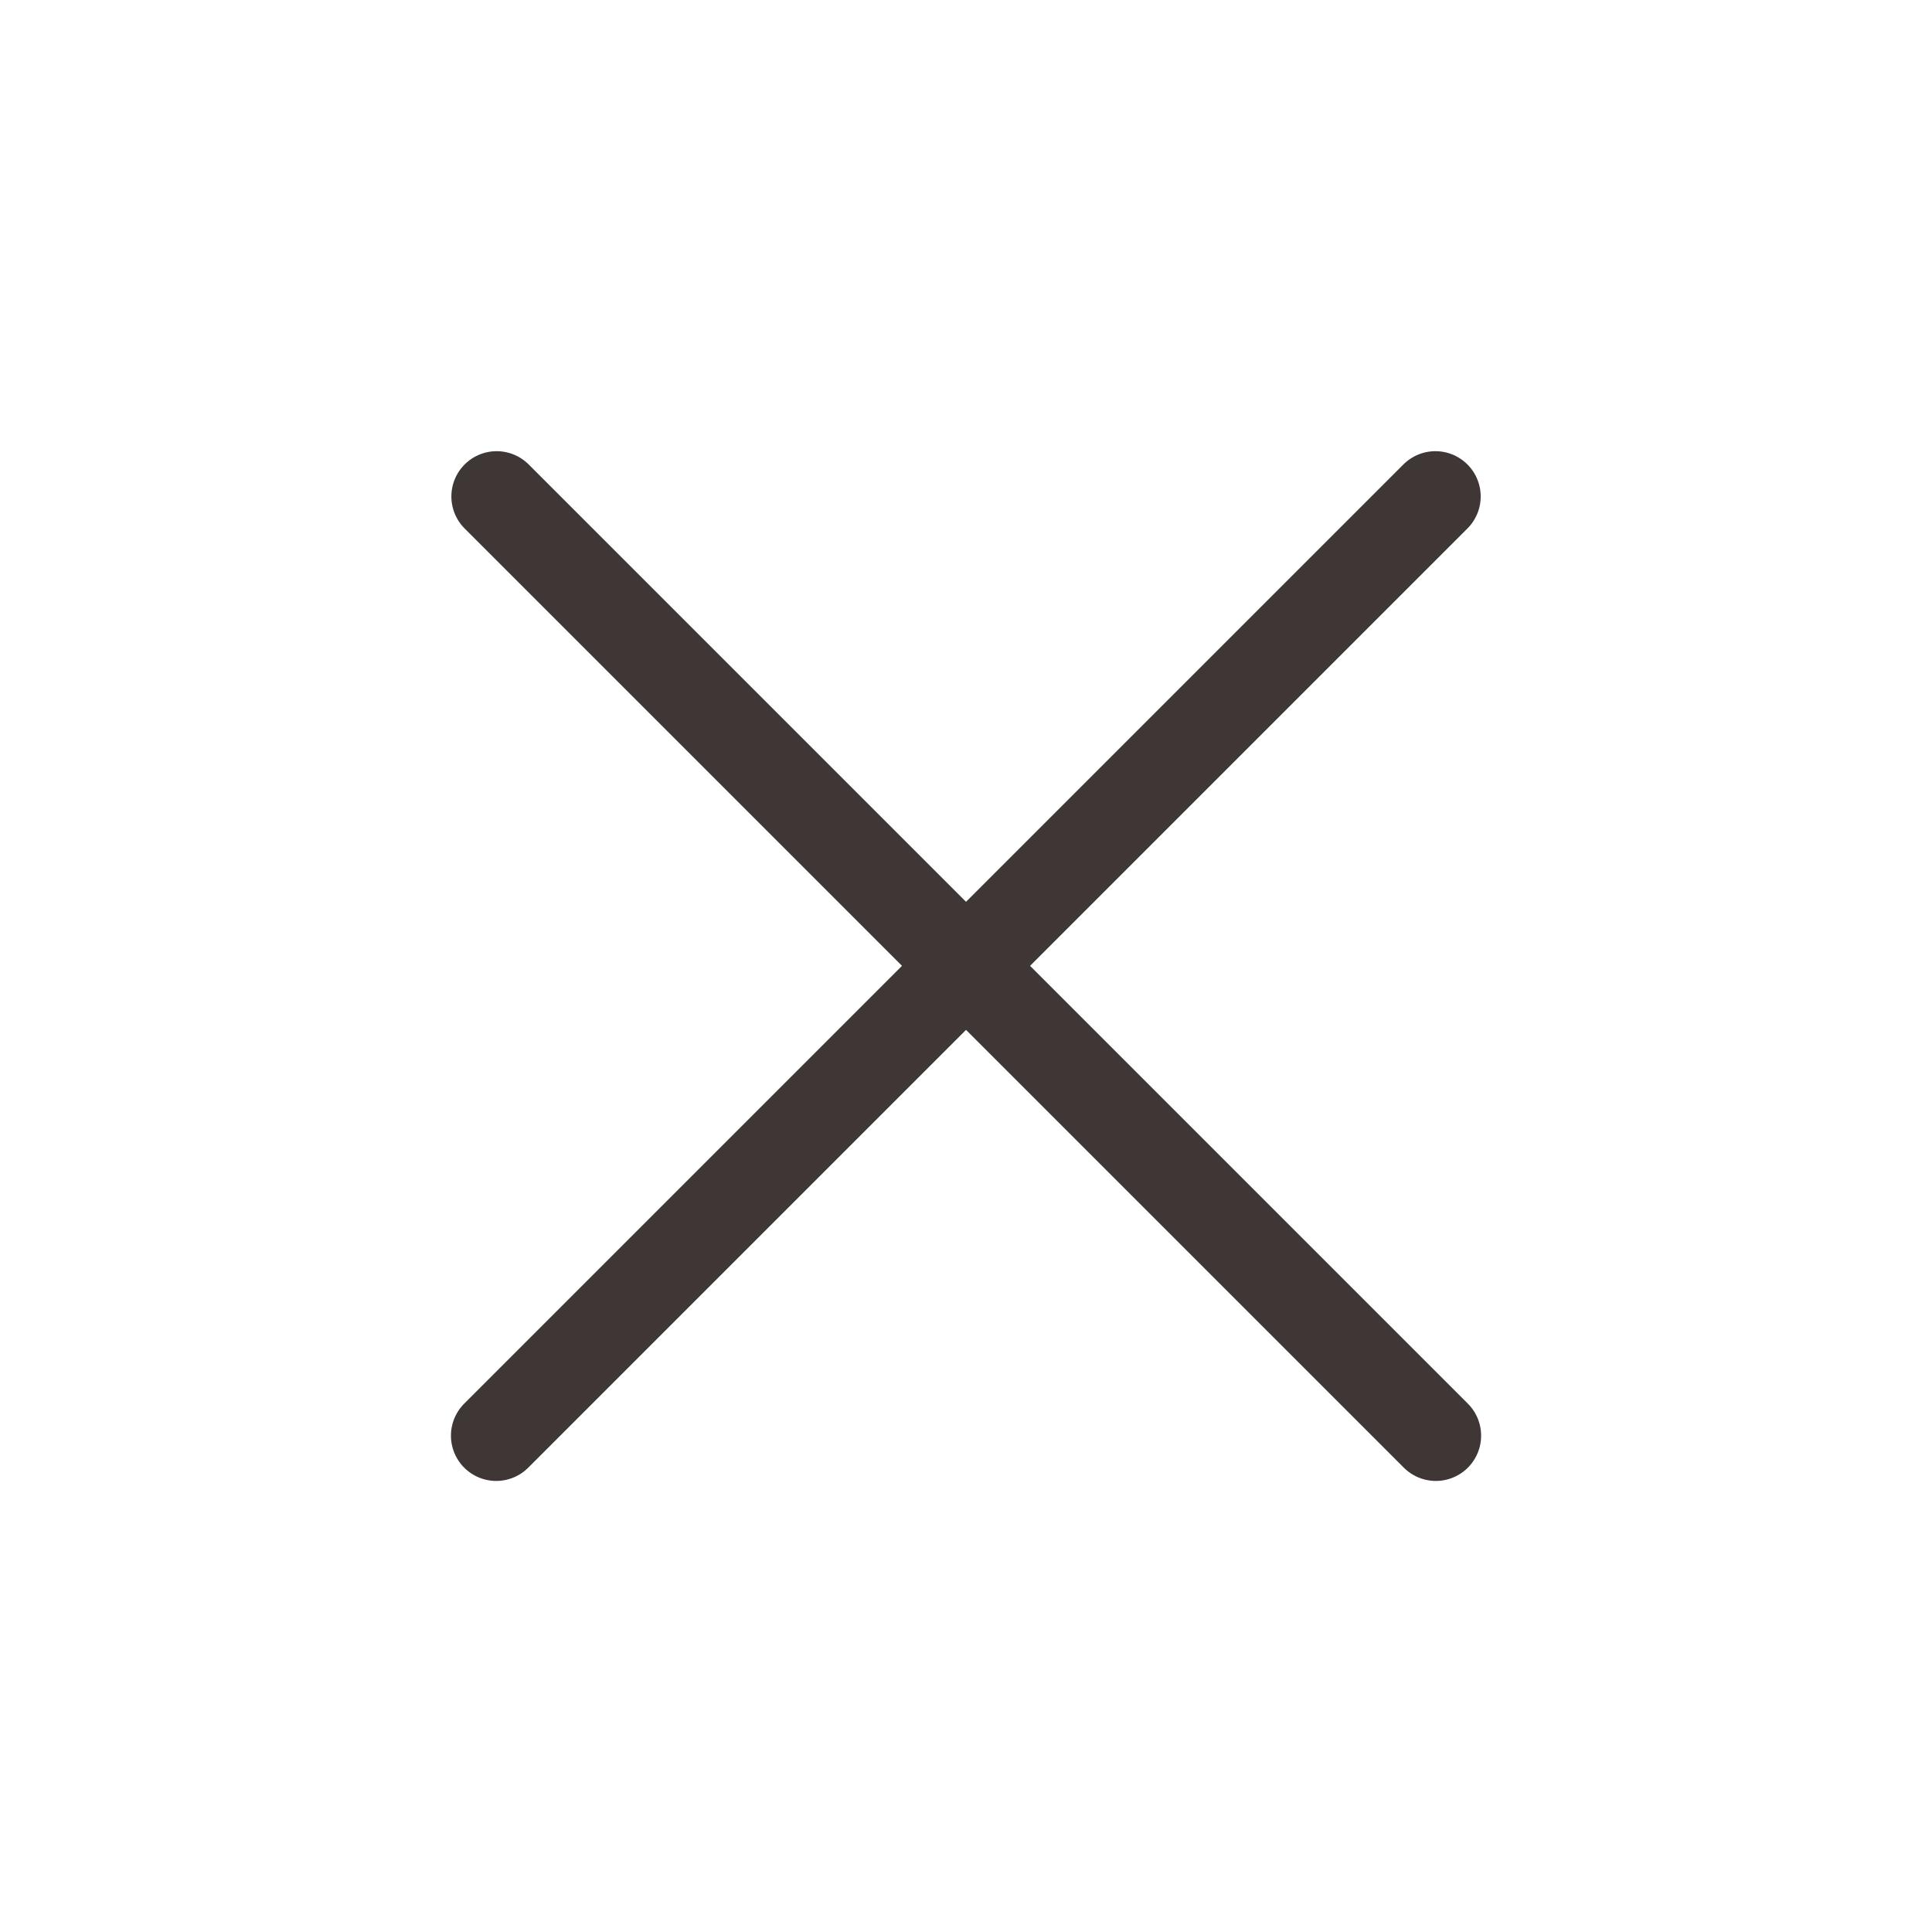
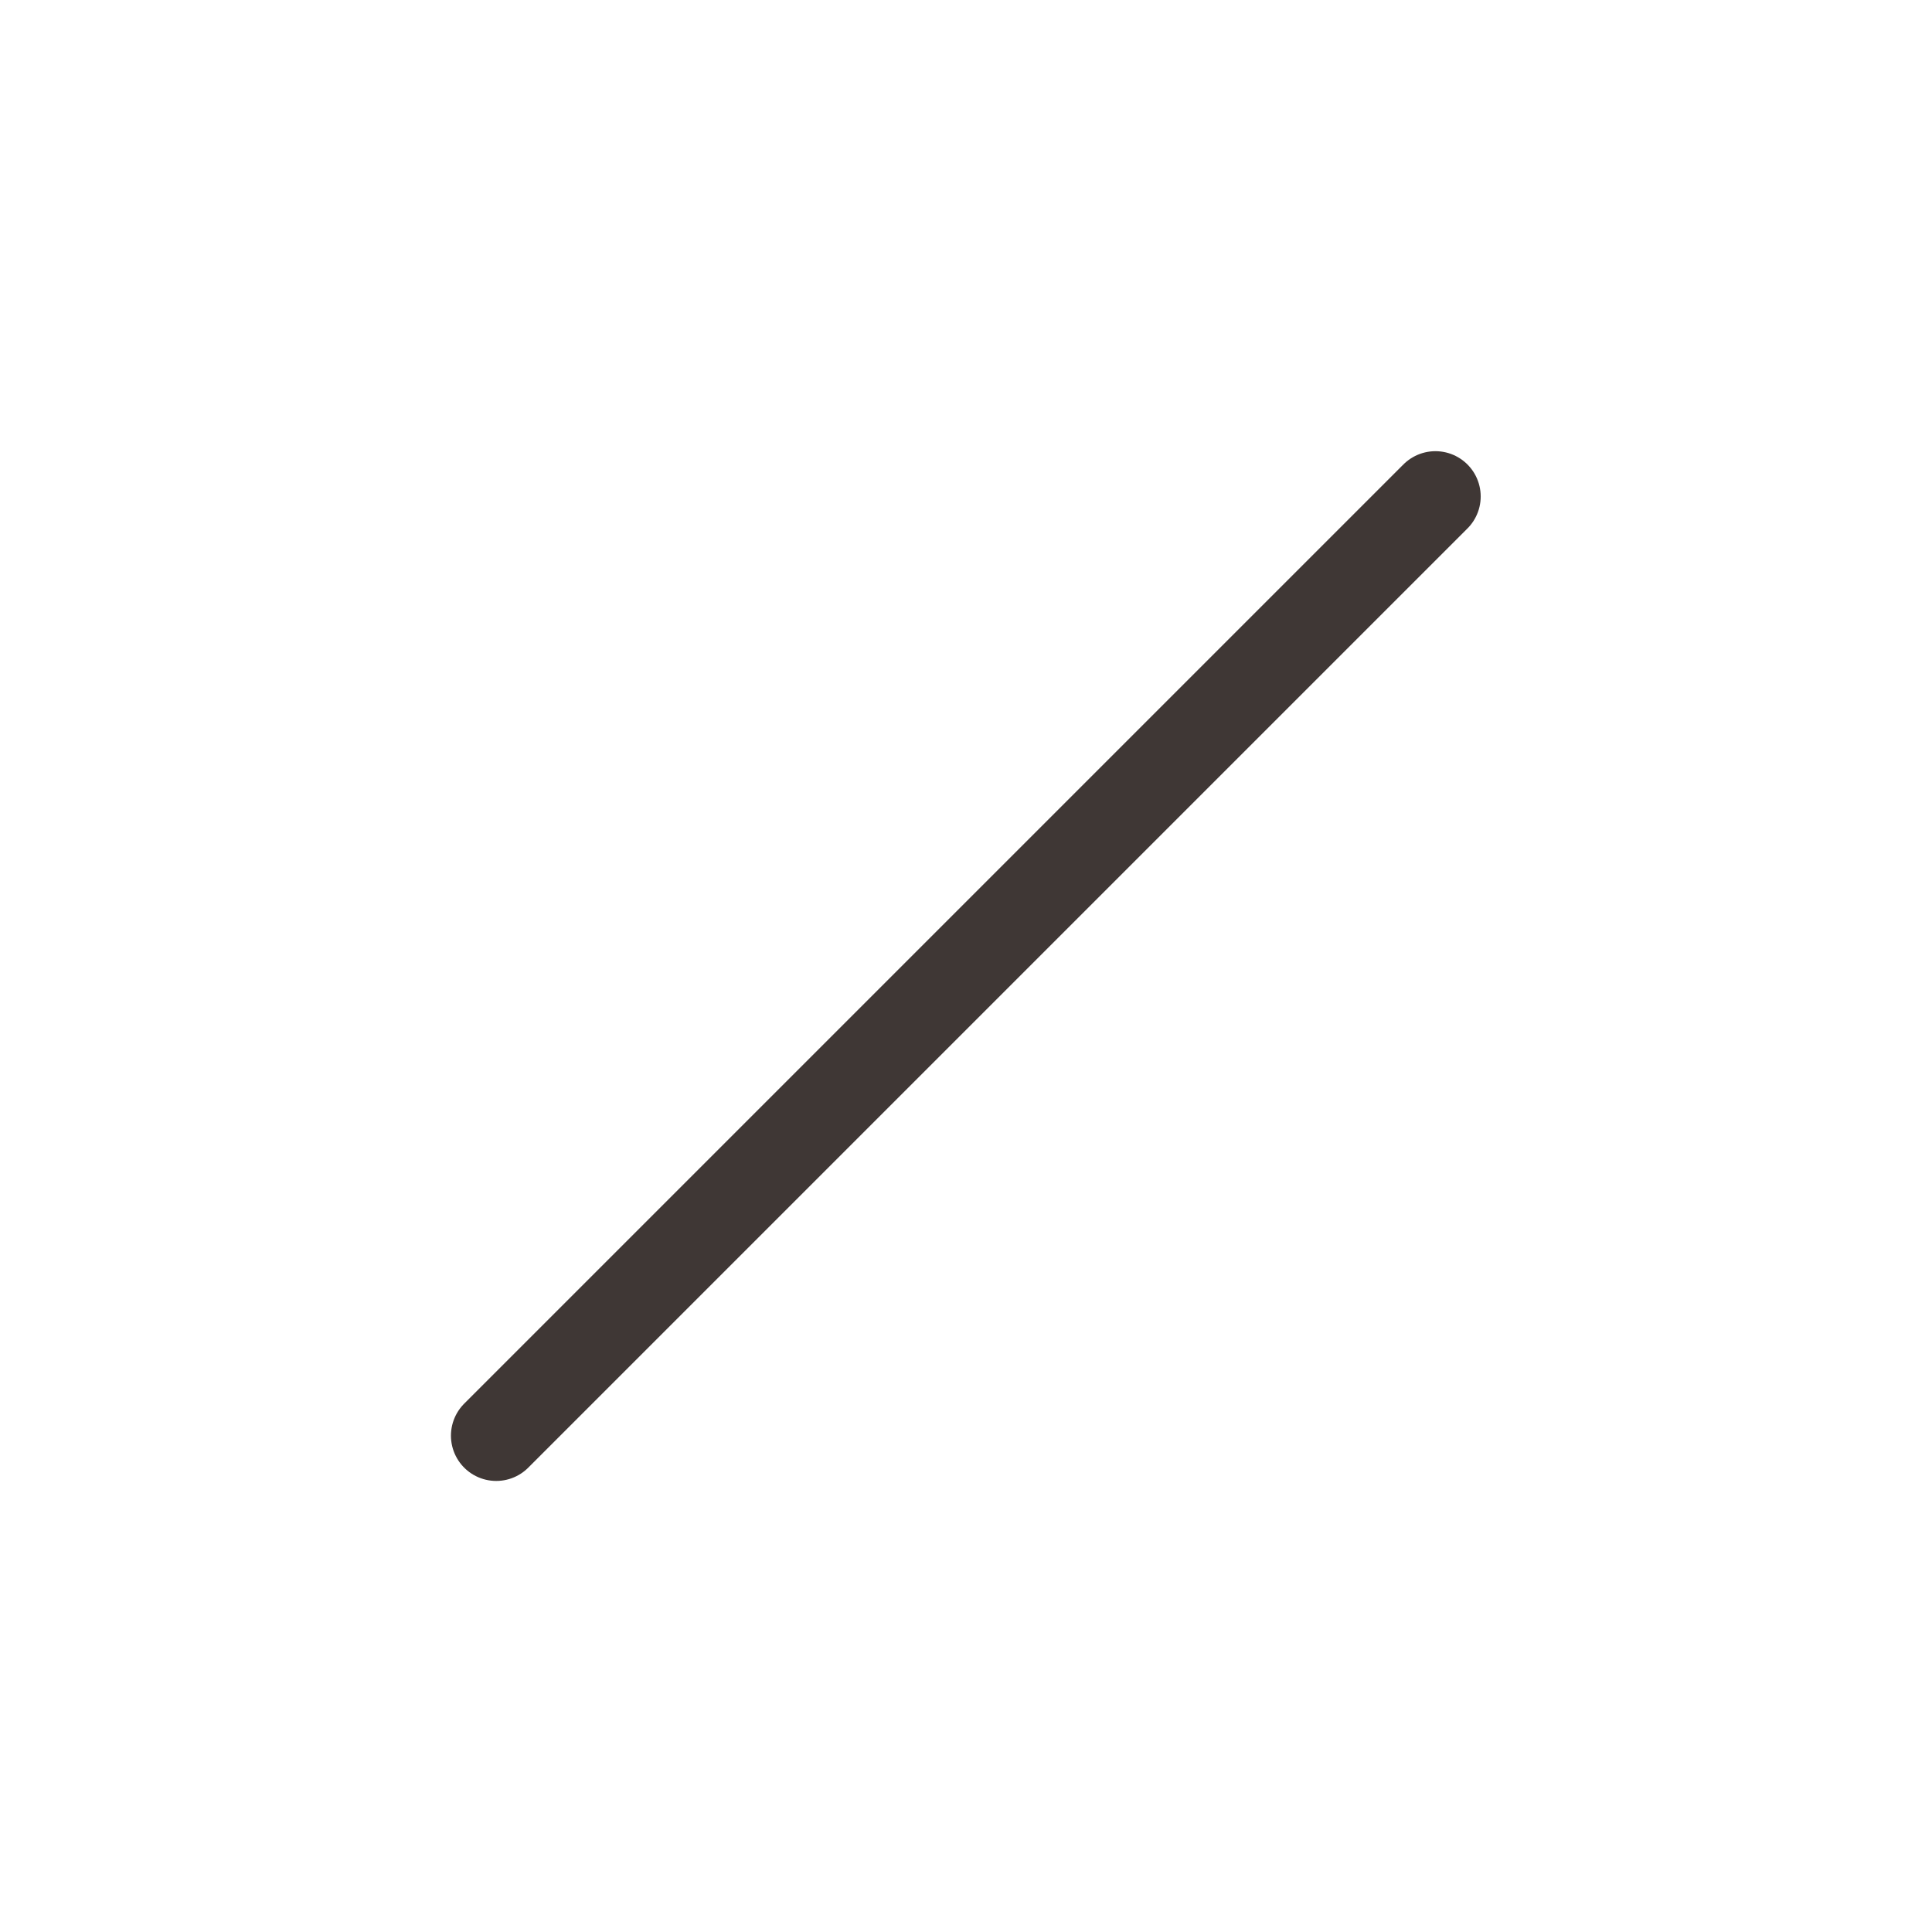
<svg xmlns="http://www.w3.org/2000/svg" width="32" height="32" viewBox="0 0 32 32" fill="none">
  <g clip-path="url(#clip0_321_4259)">
-     <path d="M8.226 8.223L23.782 23.779" stroke="#3F3735" stroke-width="1.5" stroke-linecap="round" stroke-linejoin="round" />
    <path d="M8.219 23.779L23.775 8.223" stroke="#3F3735" stroke-width="1.5" stroke-linecap="round" stroke-linejoin="round" />
  </g>
  <defs>
    <clipPath id="clip0_321_4259">
      <rect width="32" height="32" fill="white" />
    </clipPath>
  </defs>
</svg>